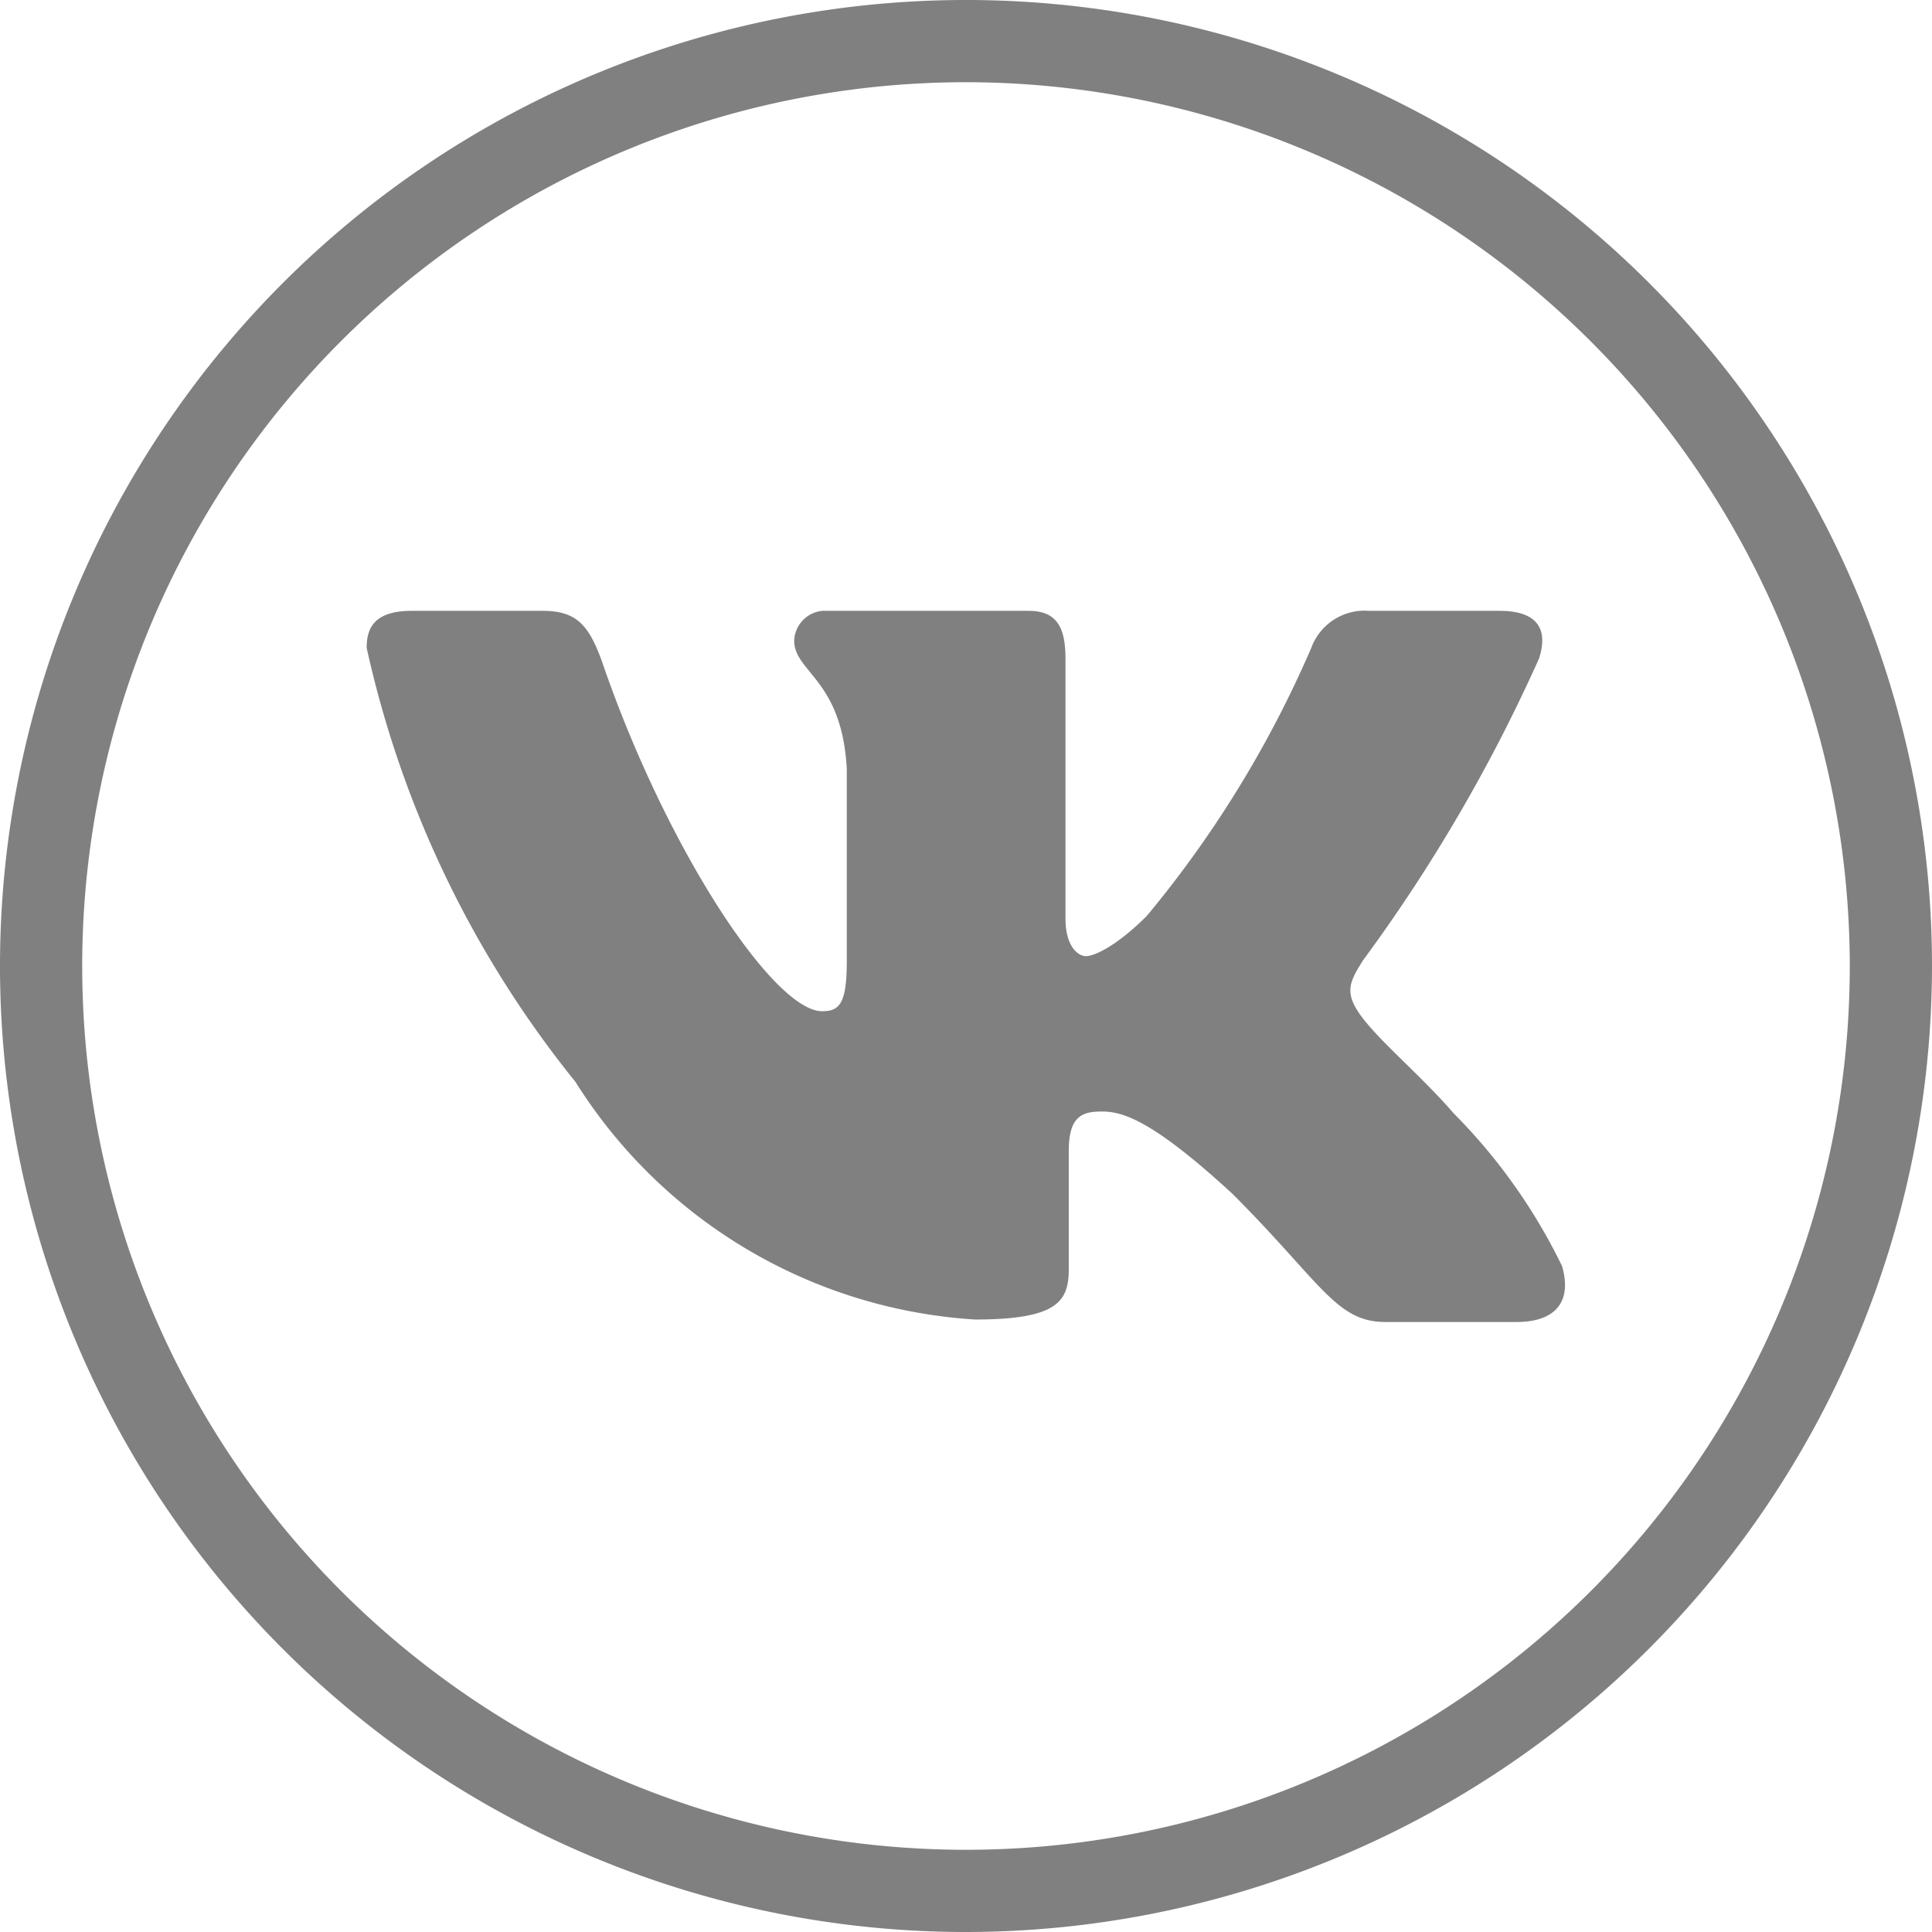
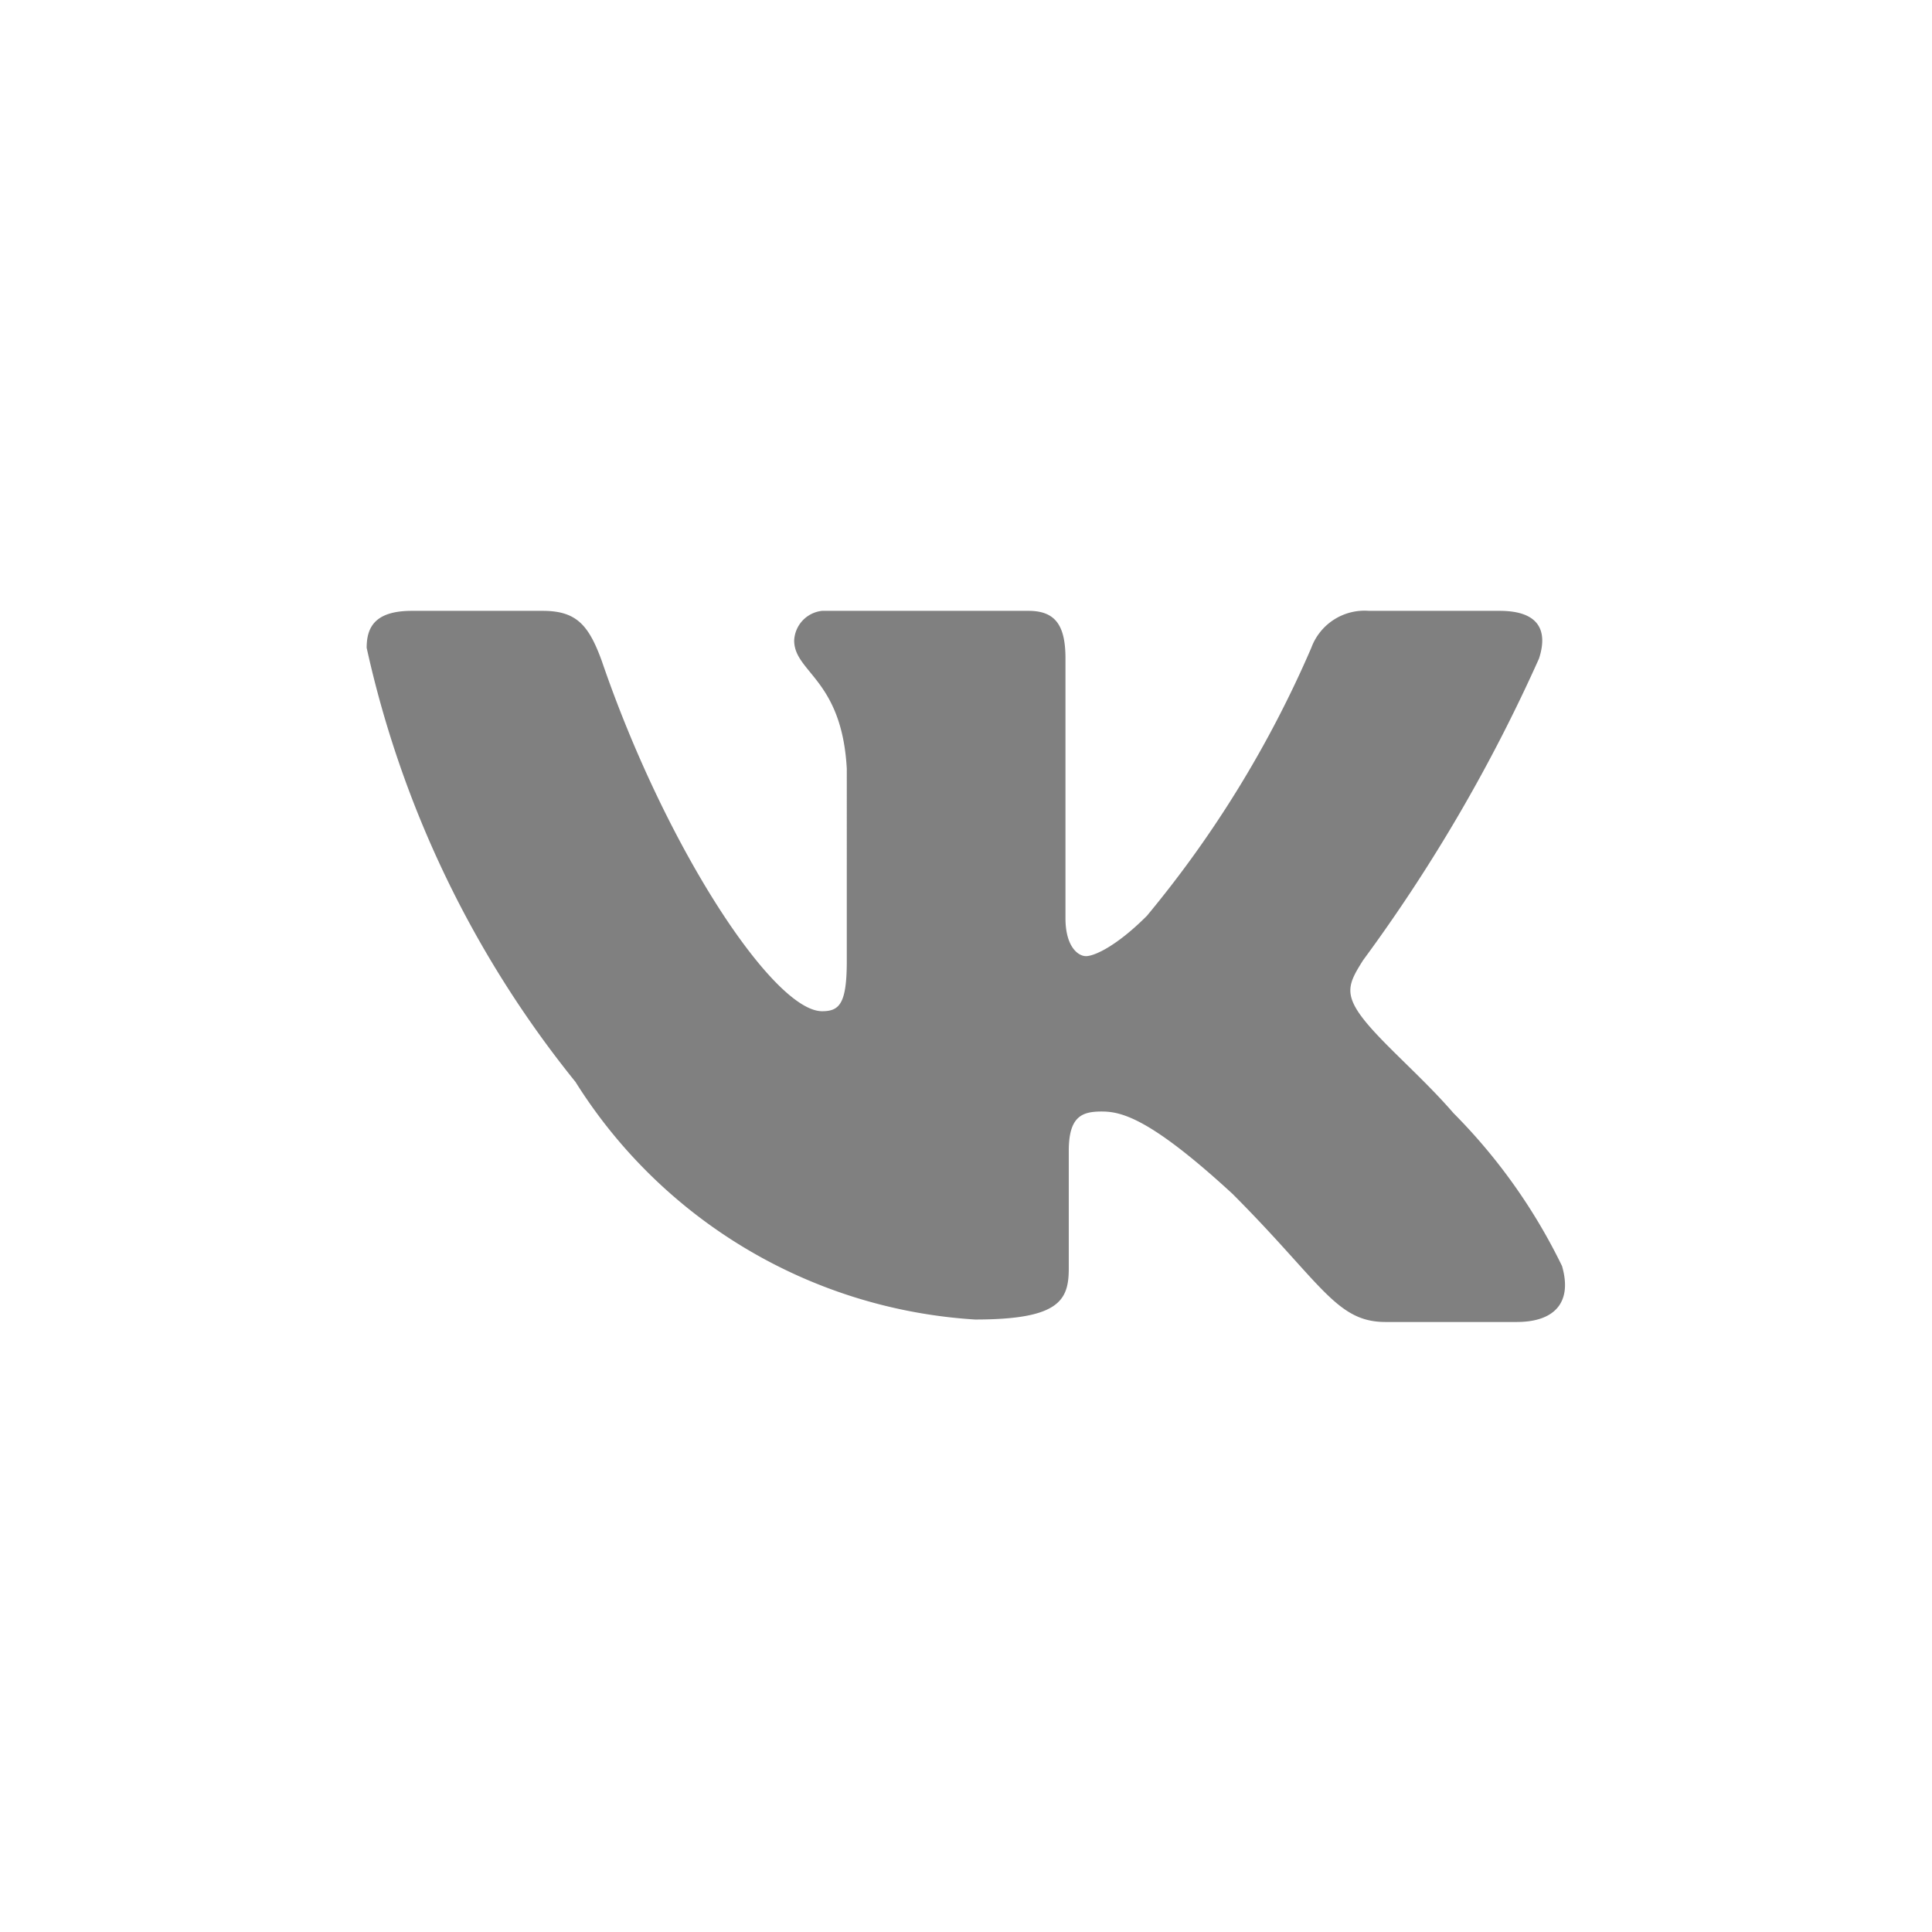
<svg xmlns="http://www.w3.org/2000/svg" viewBox="0 0 23.5 23.5">
  <defs>
    <style>.cls-1{fill:gray;}</style>
  </defs>
  <title>vk</title>
  <g id="Слой_2" data-name="Слой 2">
    <g id="Слой_1-2" data-name="Слой 1">
      <path class="cls-1" d="M18.45,16.08h-1.6c-.6,0-.78-.48-1.86-1.56-1-.92-1.35-1-1.59-1S13,13.58,13,14v1.43c0,.39-.12.62-1.14.62A6.19,6.19,0,0,1,7,13.16,12.78,12.78,0,0,1,4.46,7.88c0-.24.09-.45.55-.45H6.6c.41,0,.56.17.72.61C8.1,10.32,9.41,12.3,10,12.3c.21,0,.3-.09.3-.61V9.35c-.06-1.09-.64-1.17-.64-1.56A.38.38,0,0,1,10,7.43h2.51c.33,0,.45.18.45.58v3.16c0,.34.15.46.25.46s.37-.12.74-.49a13.42,13.42,0,0,0,2-3.26.69.69,0,0,1,.7-.45h1.59c.48,0,.59.24.48.58a19.89,19.89,0,0,1-2.14,3.67c-.17.27-.24.4,0,.71s.72.71,1.1,1.15A6.93,6.93,0,0,1,19,15.4C19.13,15.85,18.9,16.08,18.45,16.08Z" />
-       <path class="cls-1" d="M11.75,23.5A11.75,11.75,0,1,1,23.5,11.75,11.76,11.76,0,0,1,11.75,23.5Zm0-22.5A10.75,10.75,0,1,0,22.5,11.75,10.76,10.76,0,0,0,11.75,1Z" />
    </g>
  </g>
</svg>